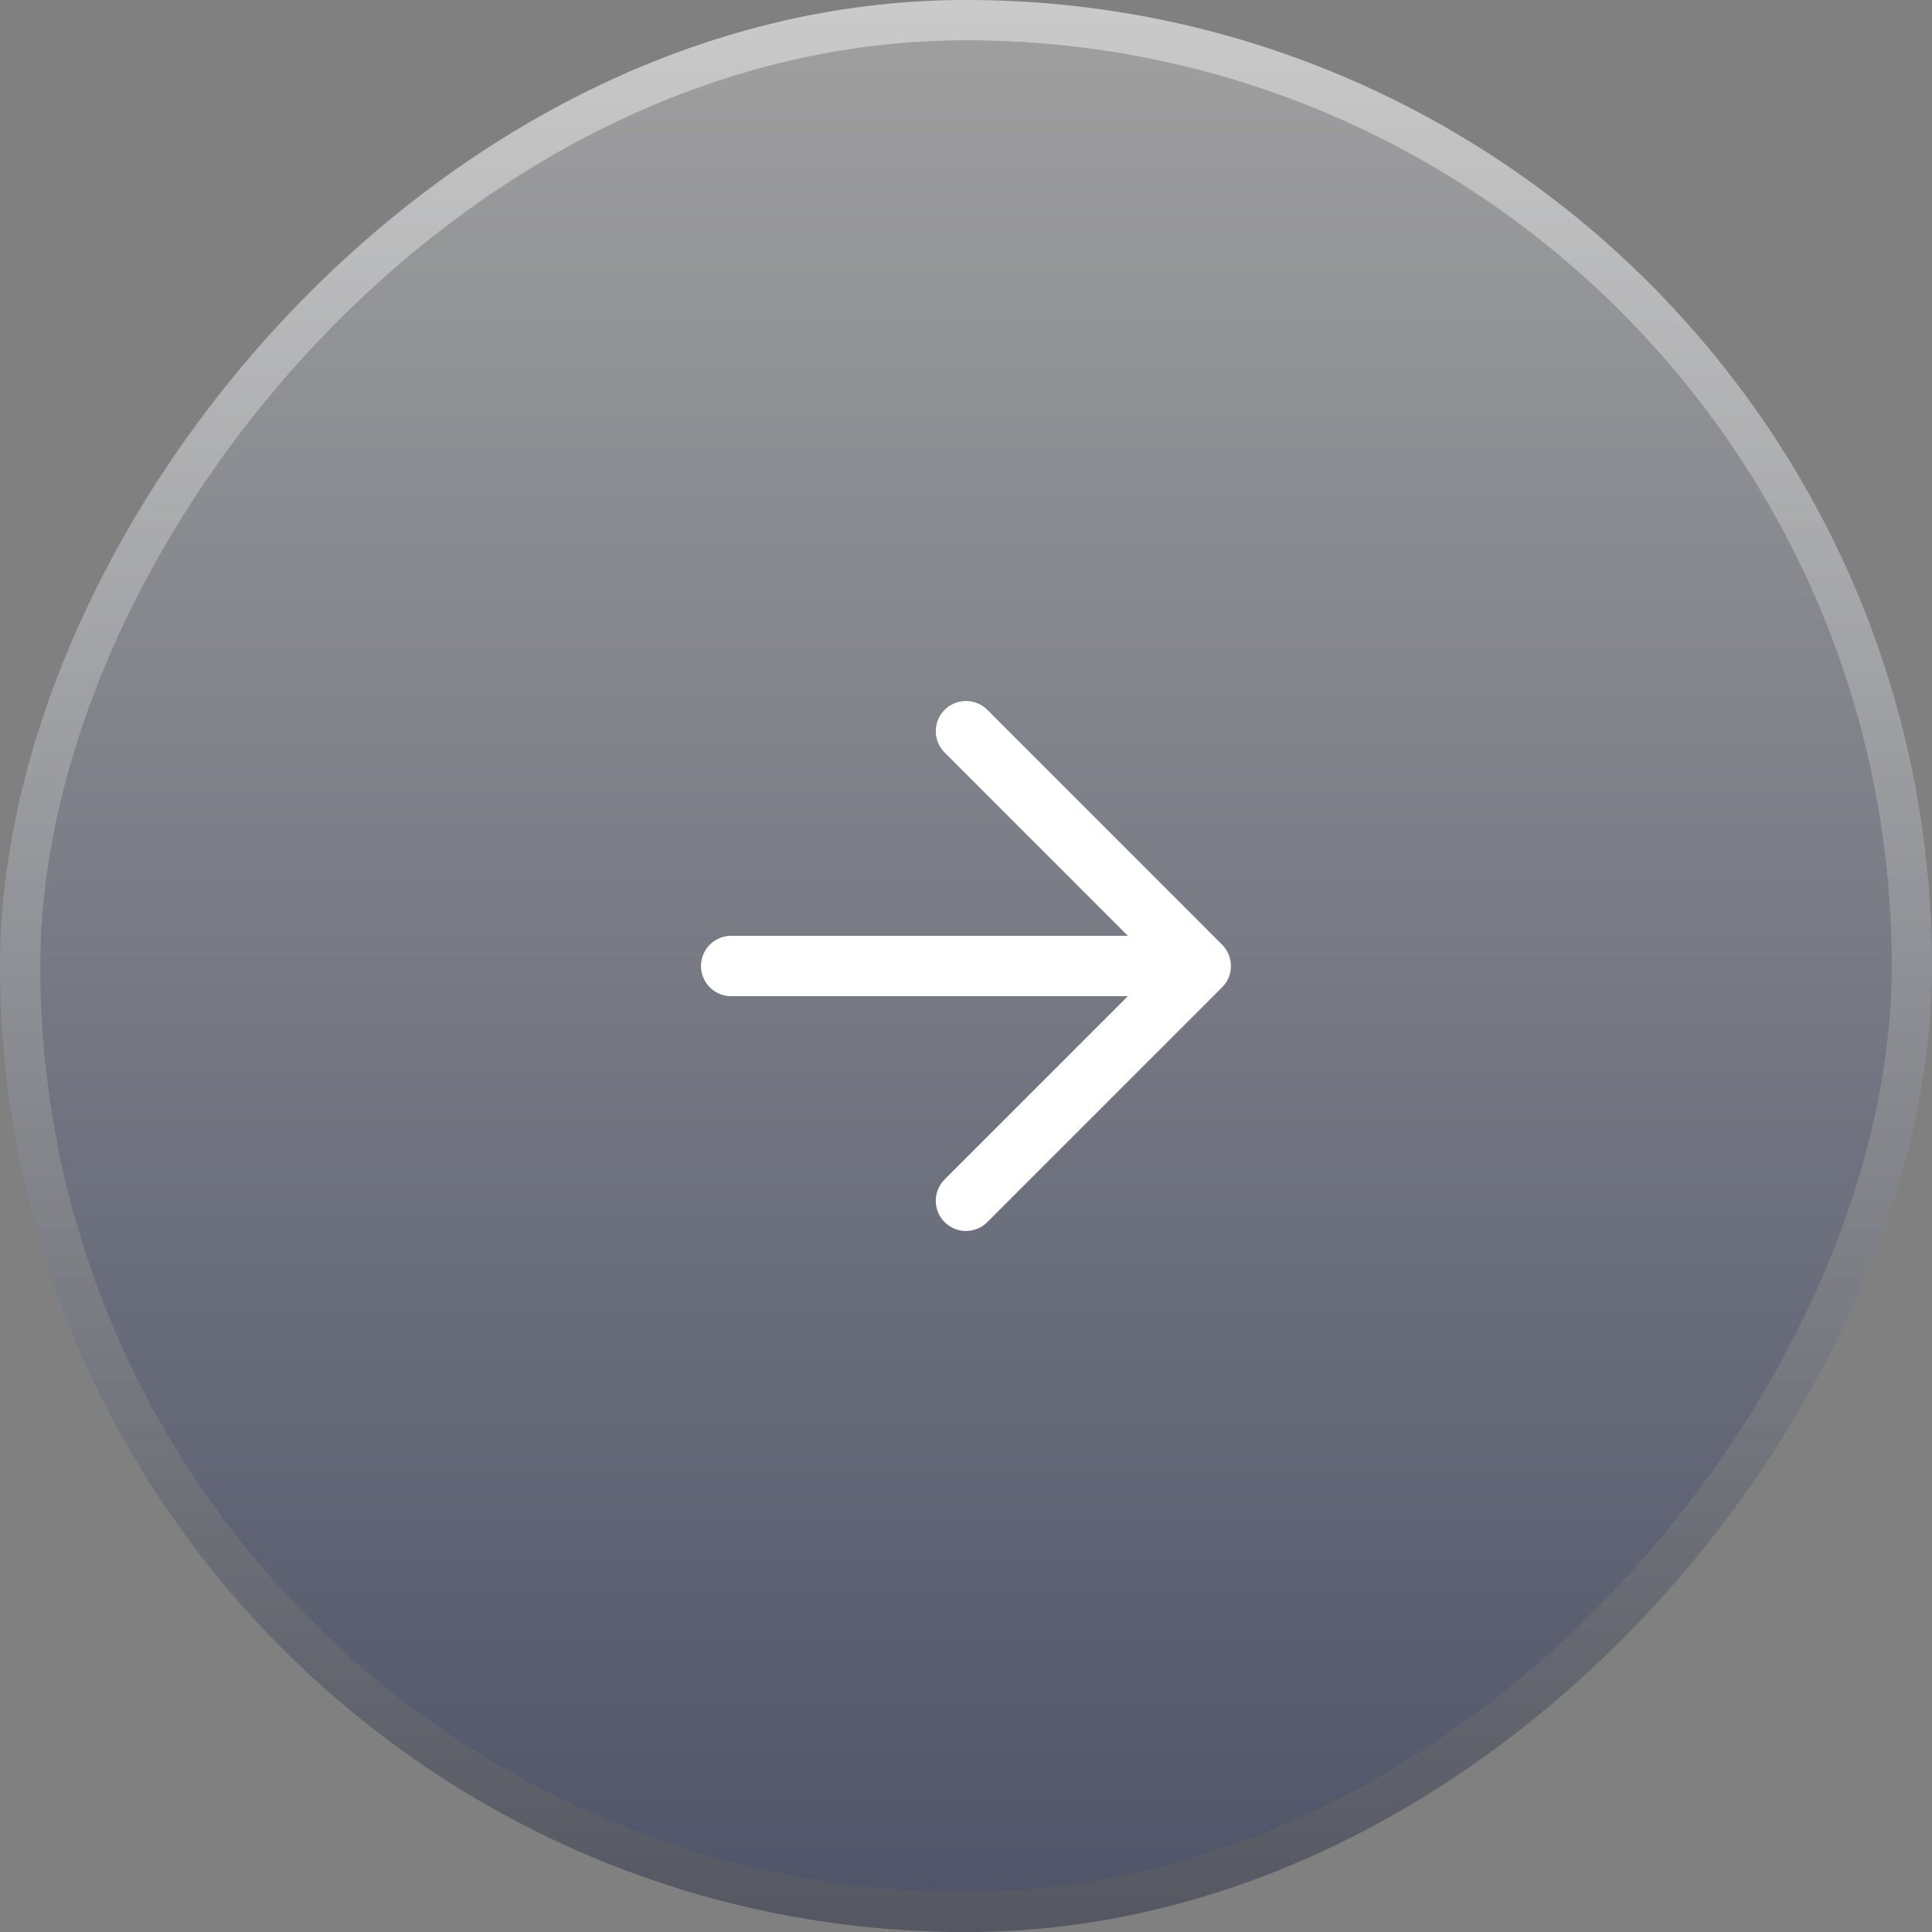
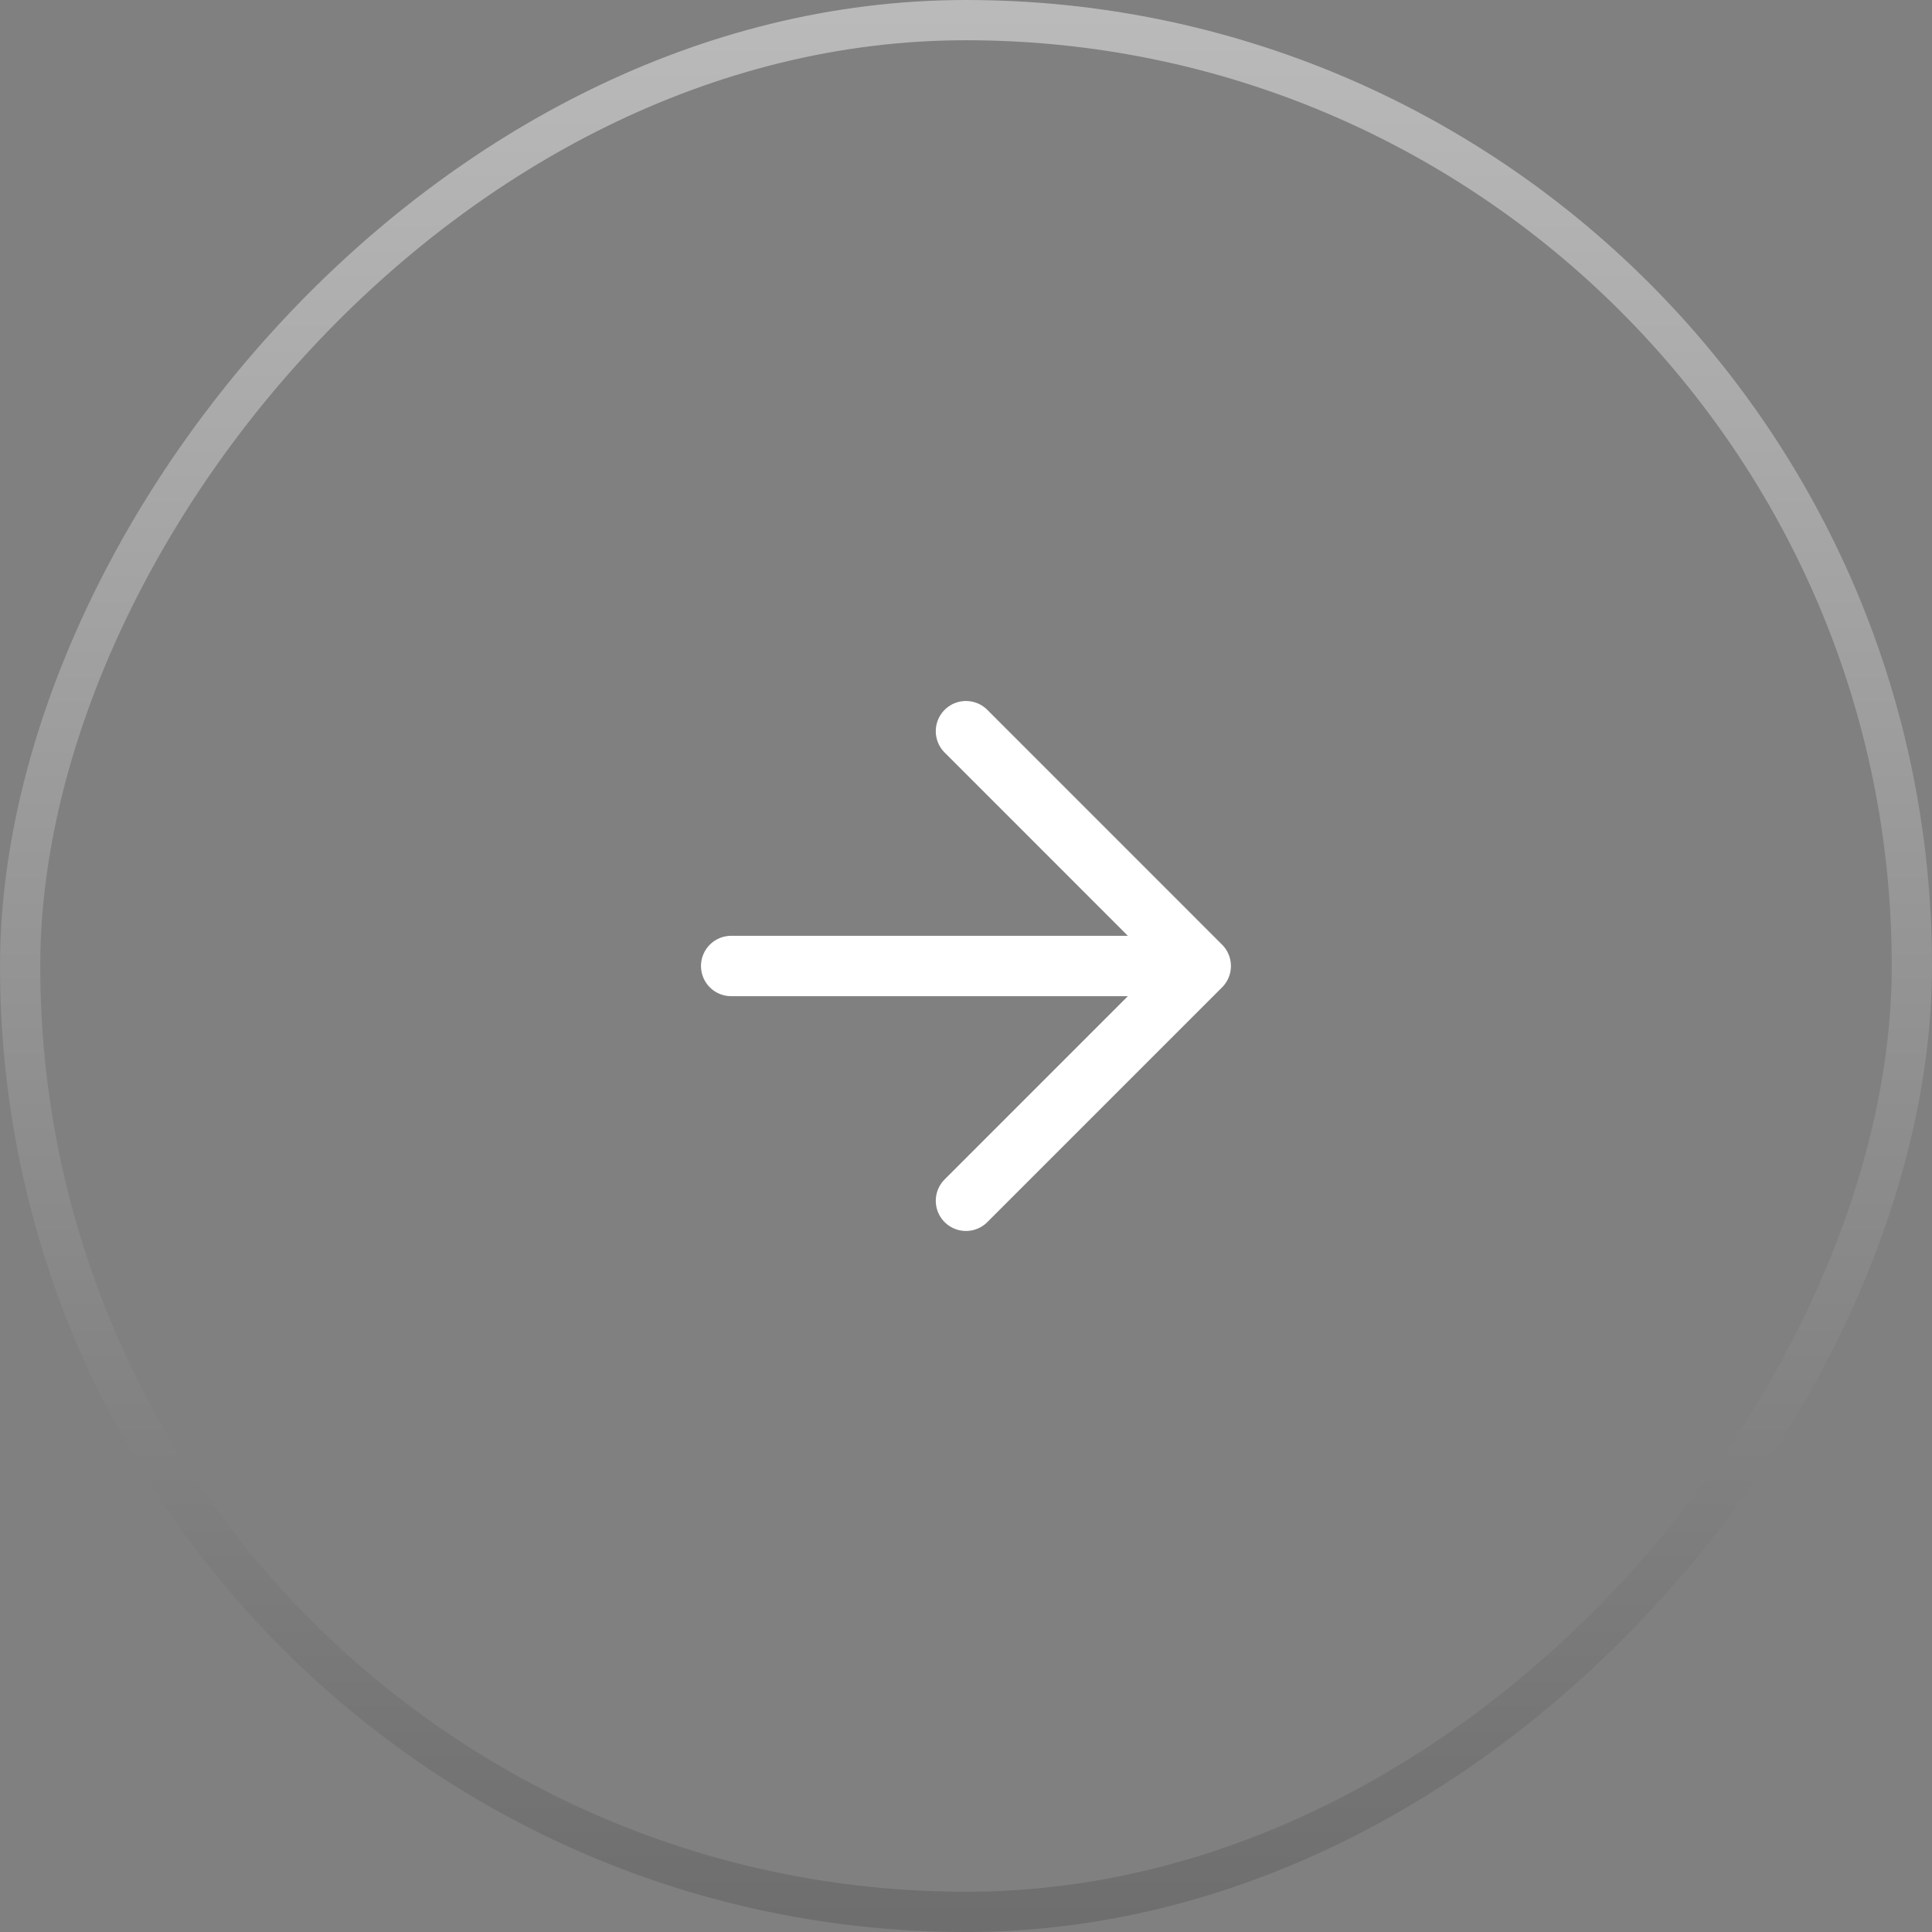
<svg xmlns="http://www.w3.org/2000/svg" width="48" height="48" viewBox="0 0 48 48" fill="none">
  <rect x="0" y="0" width="48" height="48" fill="#808080" stroke="none" />
-   <rect width="48" height="48" rx="24" transform="matrix(-1 0 0 1 48 0)" fill="url(#paint0_linear_1_233)" fill-opacity="0.6" />
  <rect x="-0.5" y="0.5" width="47" height="47" rx="23.5" transform="matrix(-1 0 0 1 47 0)" stroke="url(#paint1_linear_1_233)" stroke-opacity="0.5" />
  <path d="M23.999 29.833L29.832 24M29.832 24L23.999 18.166M29.832 24H18.166" stroke="white" stroke-width="1.5" stroke-linecap="round" stroke-linejoin="round" />
  <defs>
    <linearGradient id="paint0_linear_1_233" x1="24" y1="0" x2="24" y2="48" gradientUnits="userSpaceOnUse">
      <stop stop-color="#B6B6B6" />
      <stop offset="1" stop-color="#2D3658" />
    </linearGradient>
    <linearGradient id="paint1_linear_1_233" x1="24" y1="0" x2="24" y2="48" gradientUnits="userSpaceOnUse">
      <stop stop-color="#F5F5F5" />
      <stop offset="1" stop-color="#5B5B5B" />
    </linearGradient>
  </defs>
</svg>